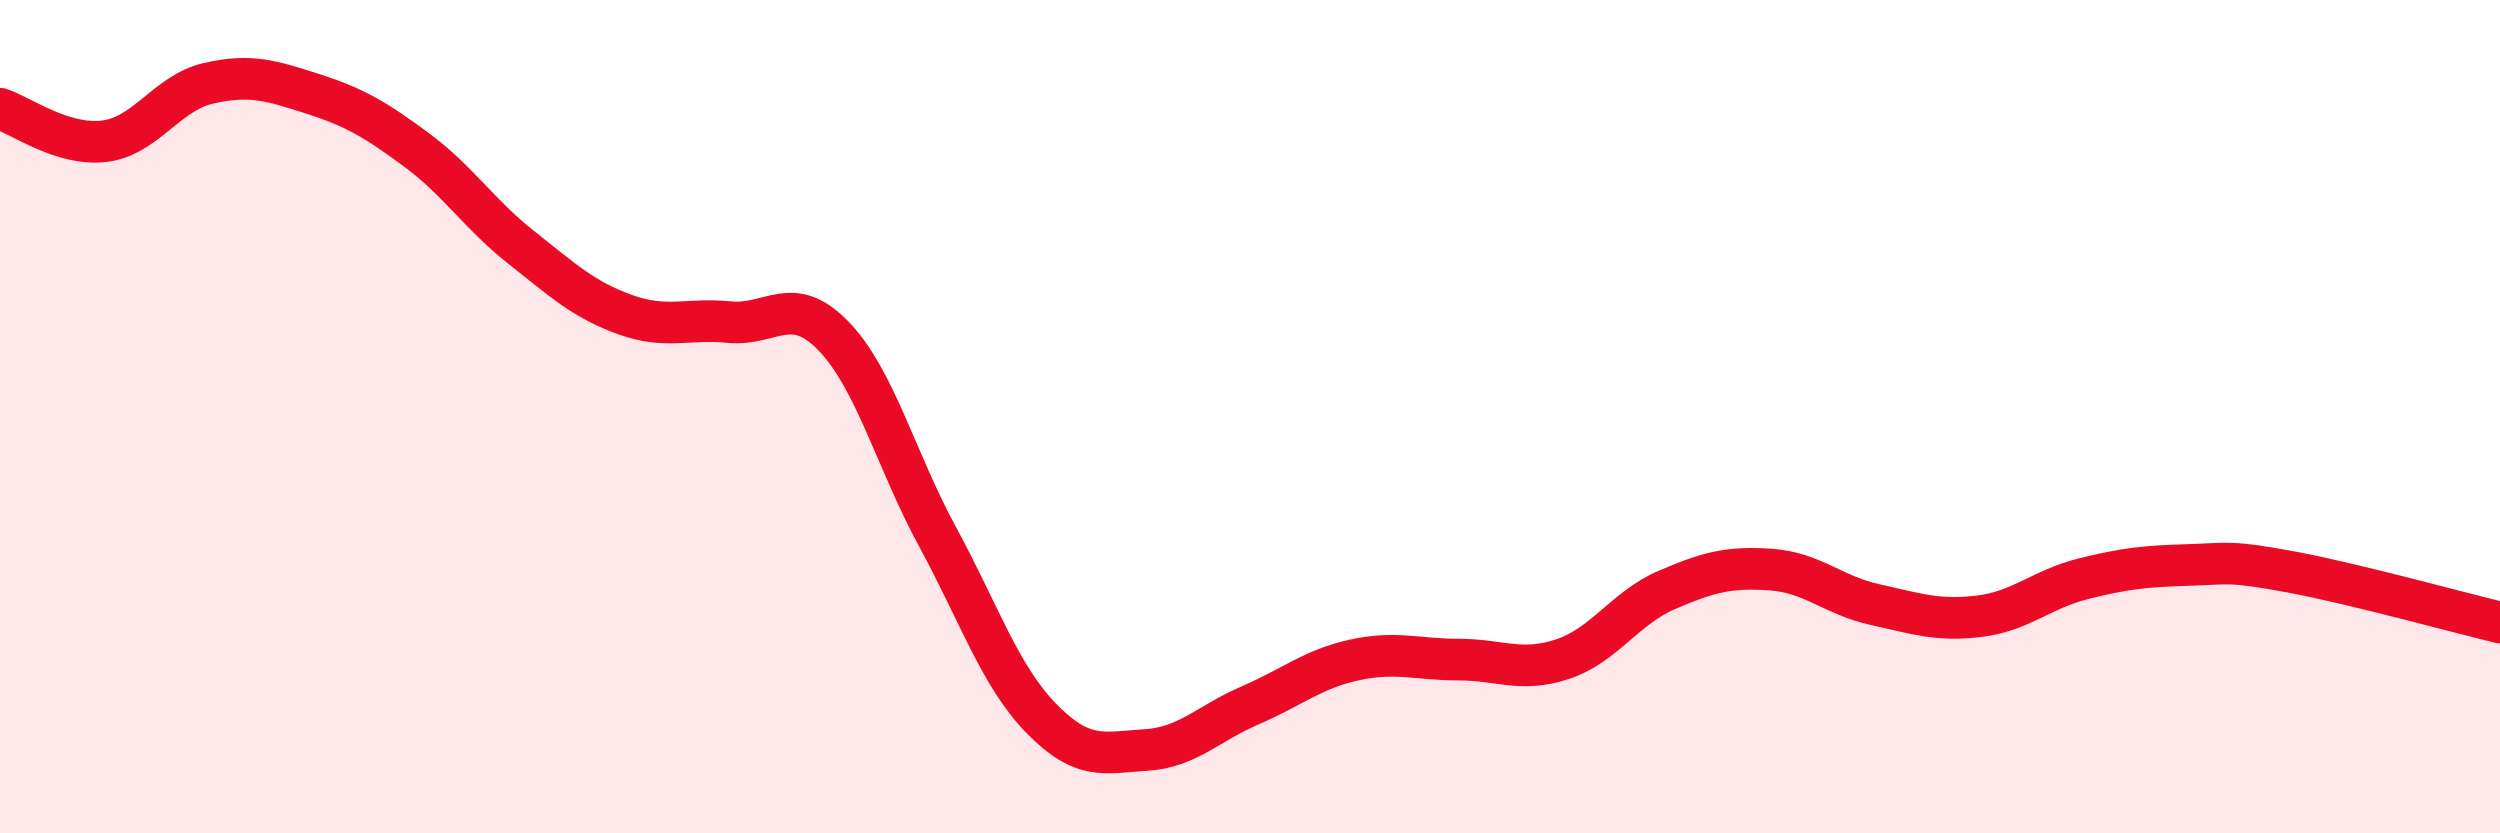
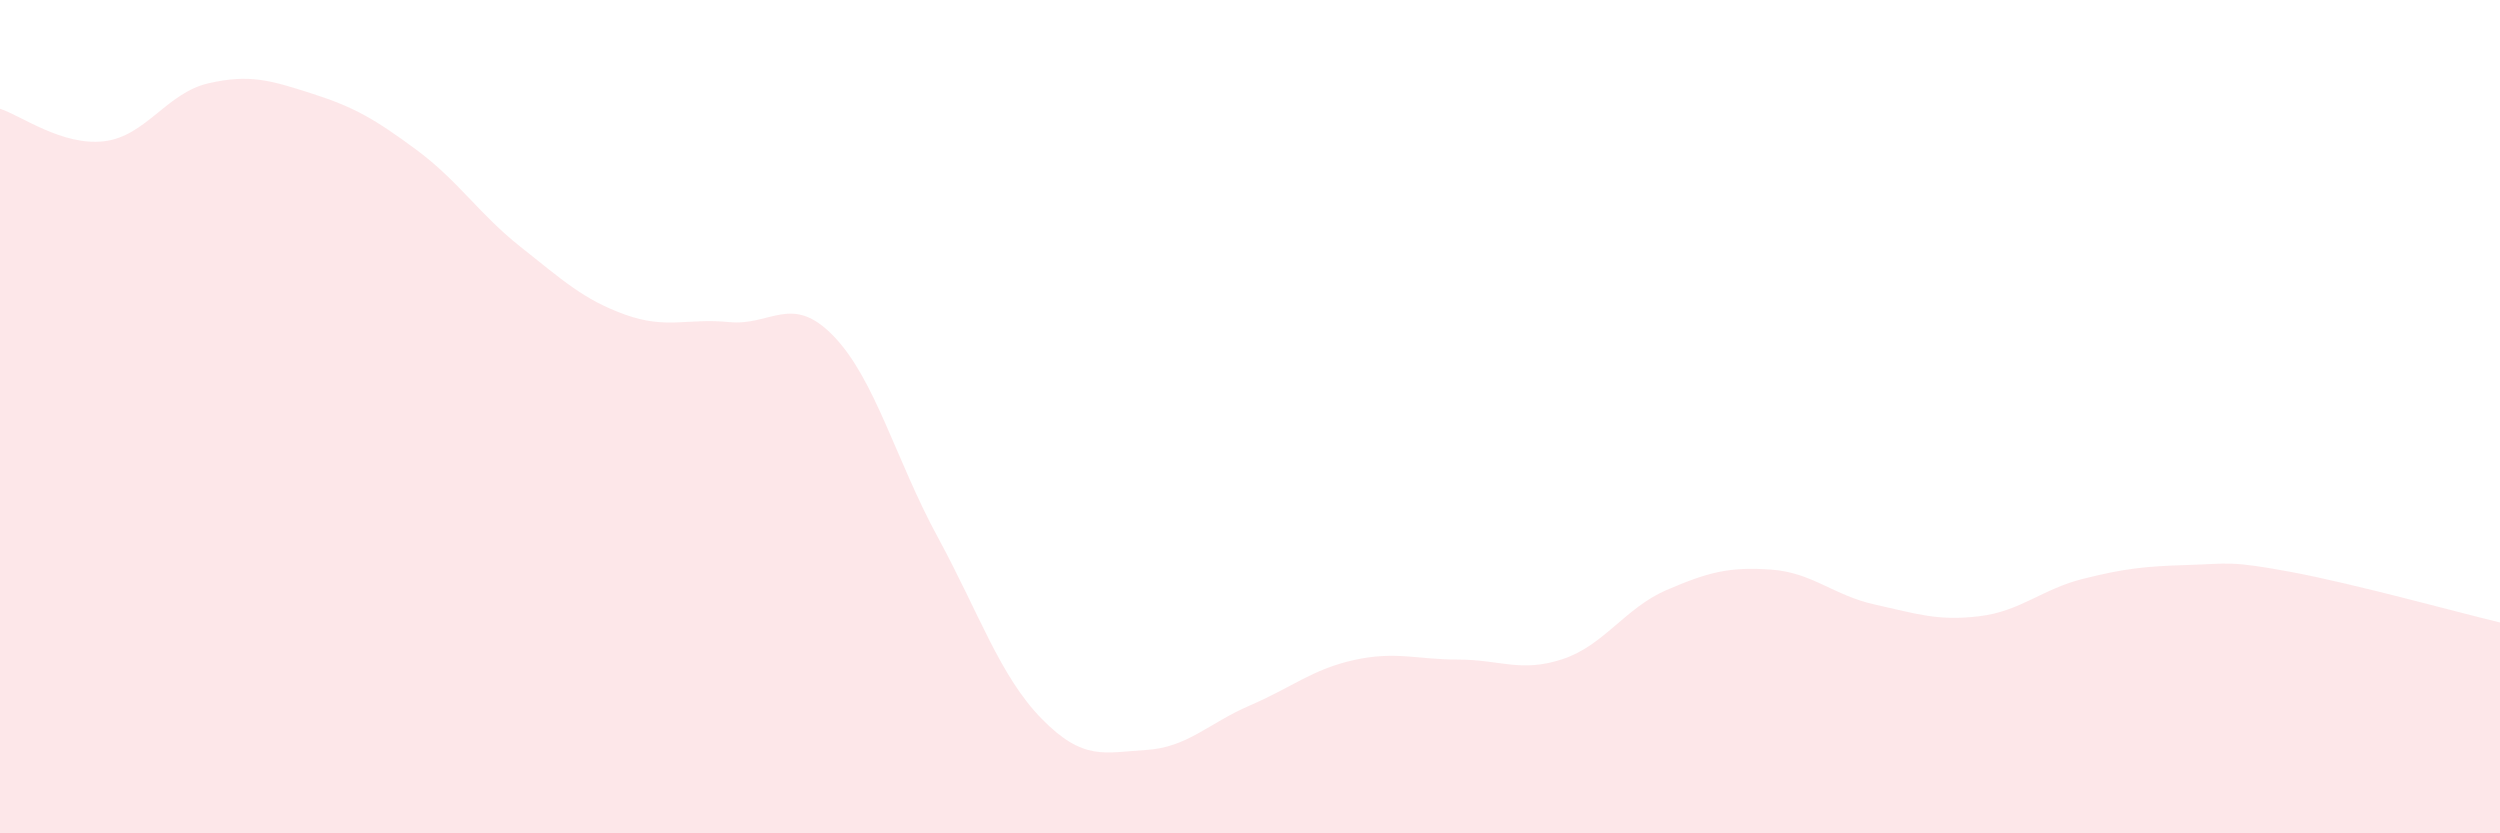
<svg xmlns="http://www.w3.org/2000/svg" width="60" height="20" viewBox="0 0 60 20">
  <path d="M 0,2.61 C 0.5,2.77 1.5,3.51 2.5,3.39 C 3.5,3.27 4,2.23 5,2 C 6,1.77 6.5,1.93 7.5,2.25 C 8.5,2.57 9,2.86 10,3.6 C 11,4.34 11.5,5.14 12.5,5.93 C 13.5,6.72 14,7.19 15,7.55 C 16,7.91 16.5,7.63 17.5,7.73 C 18.5,7.83 19,7.03 20,8.06 C 21,9.09 21.5,11.04 22.5,12.88 C 23.5,14.72 24,16.23 25,17.25 C 26,18.27 26.5,18.06 27.5,18 C 28.5,17.94 29,17.36 30,16.93 C 31,16.5 31.5,16.06 32.5,15.84 C 33.5,15.62 34,15.83 35,15.83 C 36,15.83 36.5,16.15 37.5,15.82 C 38.5,15.49 39,14.59 40,14.16 C 41,13.73 41.5,13.6 42.5,13.67 C 43.5,13.74 44,14.29 45,14.51 C 46,14.73 46.5,14.91 47.5,14.79 C 48.5,14.67 49,14.14 50,13.89 C 51,13.64 51.5,13.59 52.5,13.56 C 53.5,13.53 53.5,13.45 55,13.73 C 56.5,14.01 59,14.7 60,14.94L60 20L0 20Z" fill="#EB0A25" opacity="0.1" stroke-linecap="round" stroke-linejoin="round" />
-   <path d="M 0,2.61 C 0.5,2.77 1.5,3.51 2.5,3.39 C 3.5,3.27 4,2.23 5,2 C 6,1.77 6.5,1.93 7.5,2.25 C 8.5,2.57 9,2.86 10,3.6 C 11,4.34 11.5,5.14 12.5,5.93 C 13.5,6.72 14,7.19 15,7.55 C 16,7.91 16.5,7.63 17.5,7.73 C 18.5,7.83 19,7.03 20,8.06 C 21,9.09 21.5,11.04 22.5,12.88 C 23.5,14.72 24,16.23 25,17.25 C 26,18.27 26.5,18.06 27.5,18 C 28.5,17.94 29,17.36 30,16.93 C 31,16.5 31.5,16.06 32.5,15.84 C 33.5,15.62 34,15.83 35,15.83 C 36,15.83 36.5,16.15 37.5,15.82 C 38.5,15.49 39,14.59 40,14.16 C 41,13.73 41.5,13.6 42.5,13.67 C 43.5,13.74 44,14.29 45,14.51 C 46,14.73 46.5,14.91 47.5,14.79 C 48.5,14.67 49,14.14 50,13.89 C 51,13.64 51.5,13.59 52.5,13.56 C 53.5,13.53 53.5,13.45 55,13.73 C 56.5,14.01 59,14.7 60,14.94" stroke="#EB0A25" stroke-width="1" fill="none" stroke-linecap="round" stroke-linejoin="round" />
</svg>